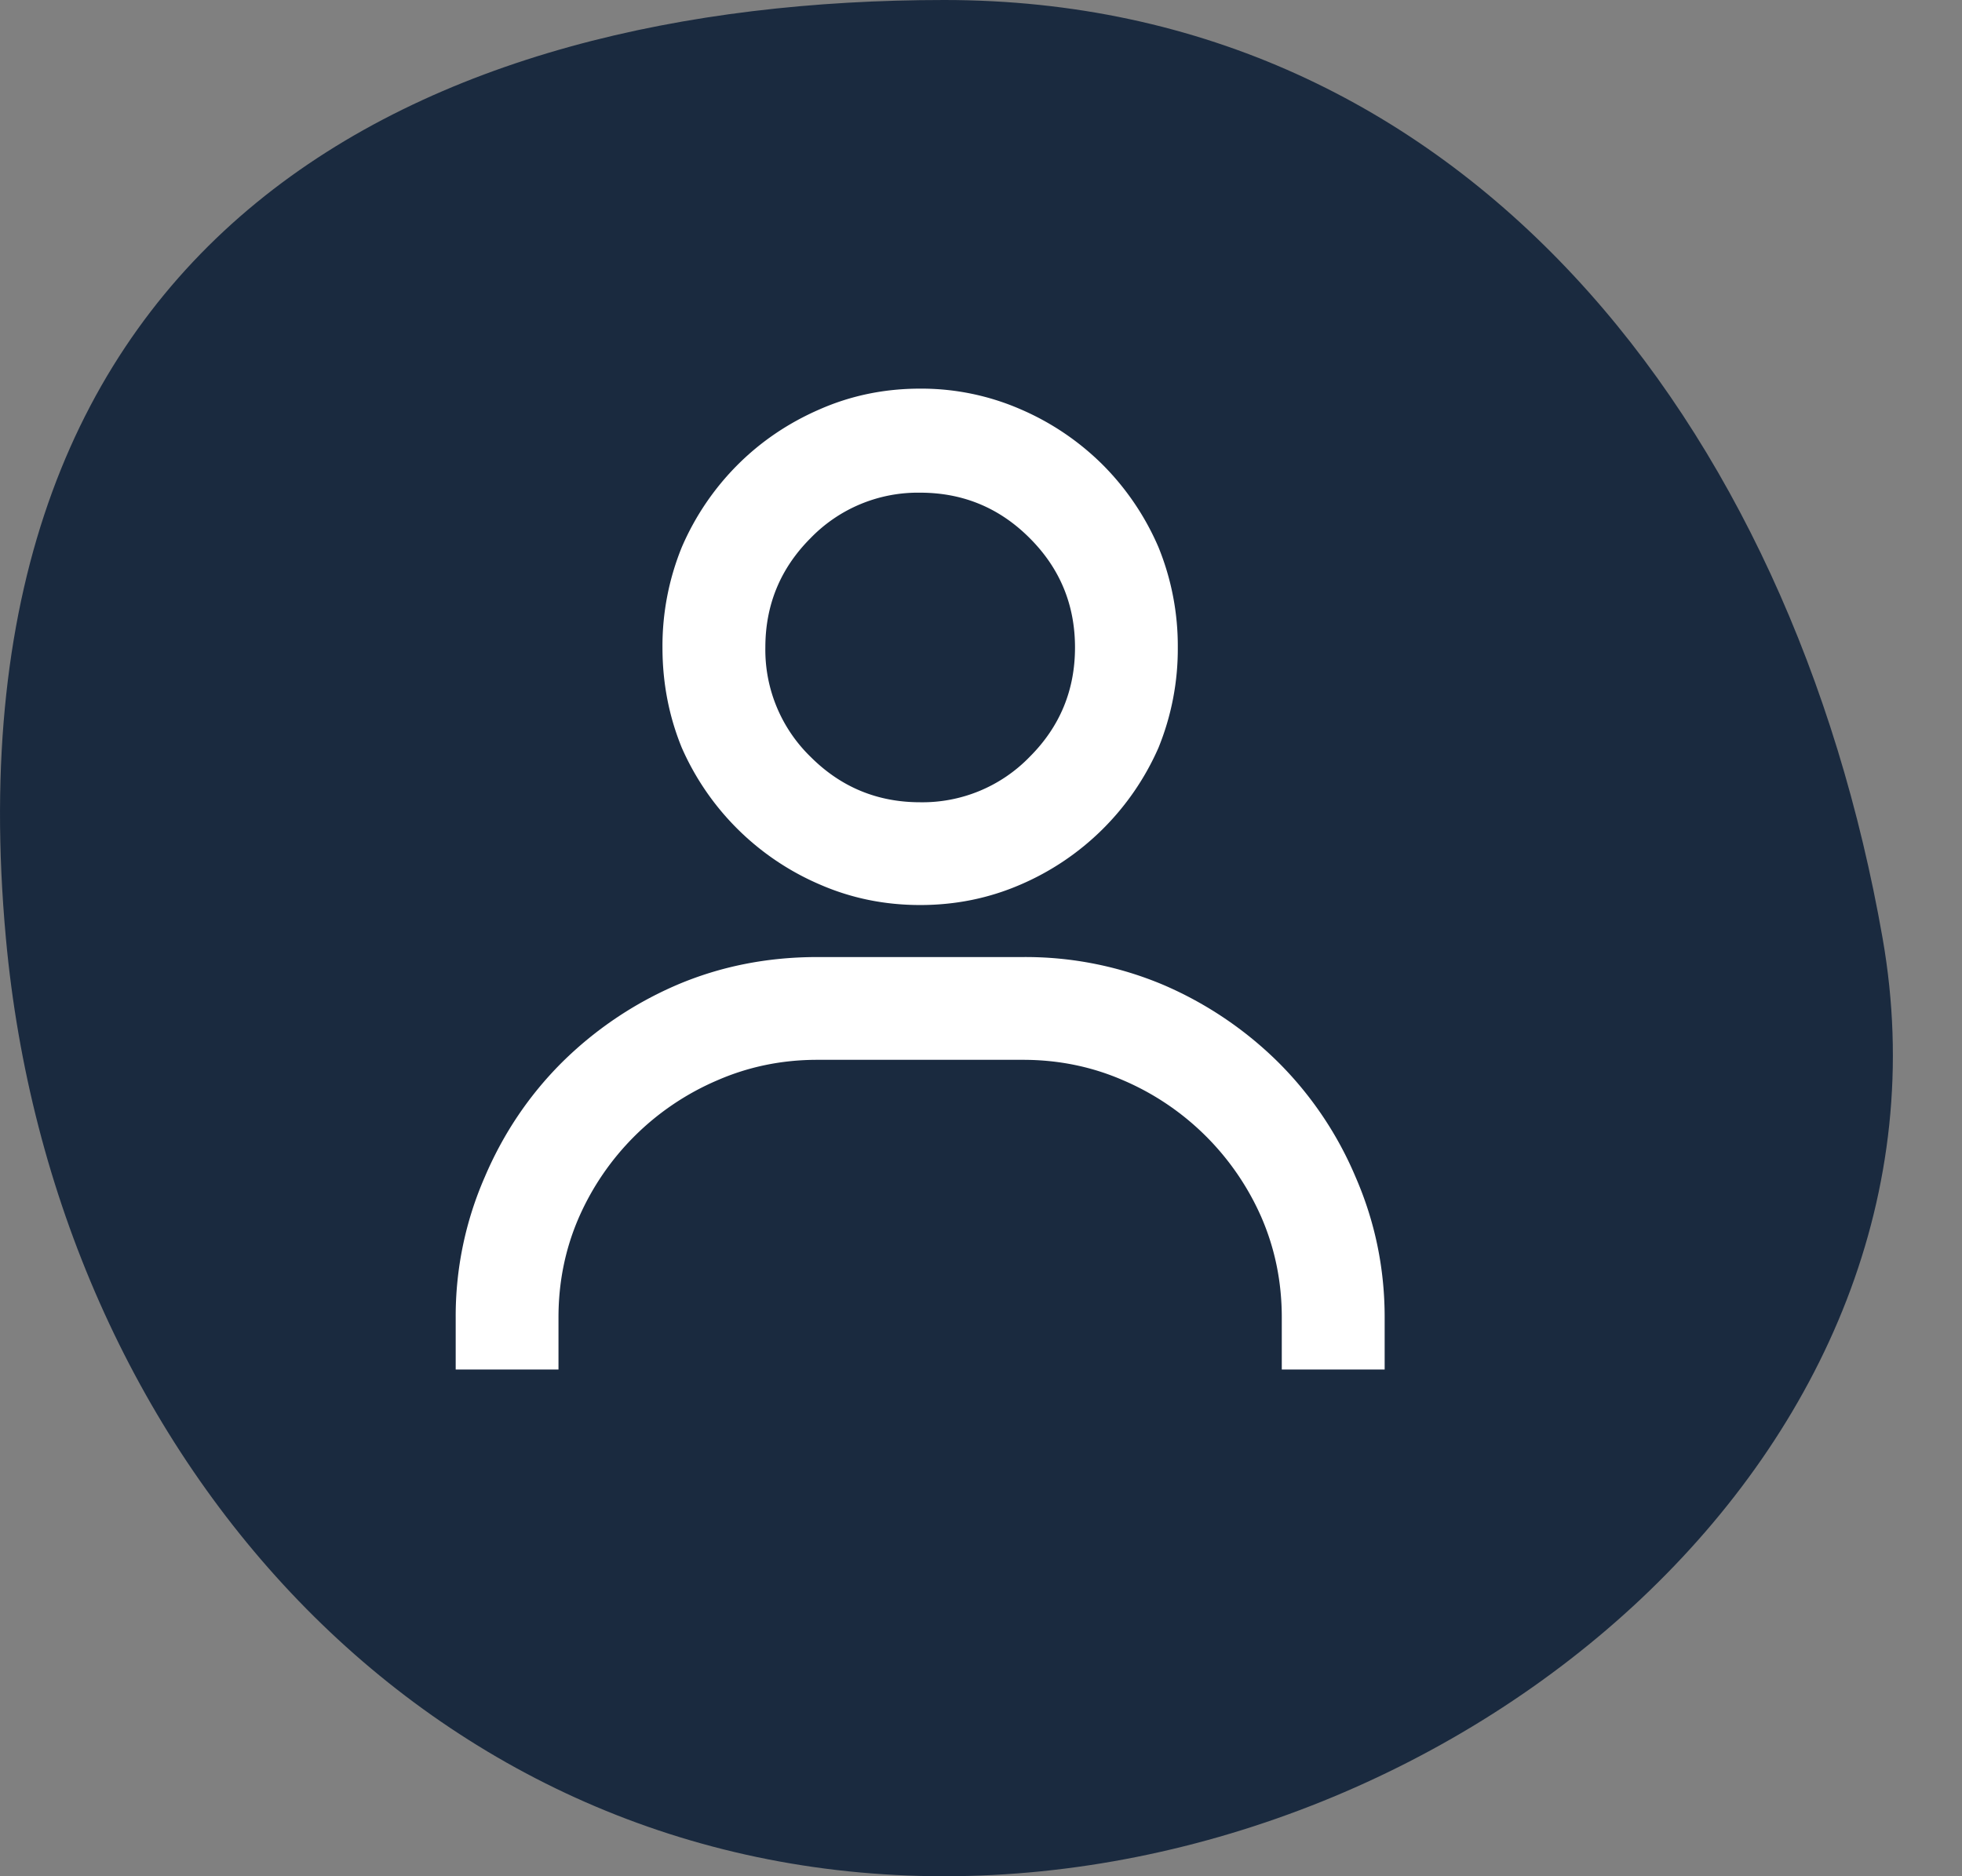
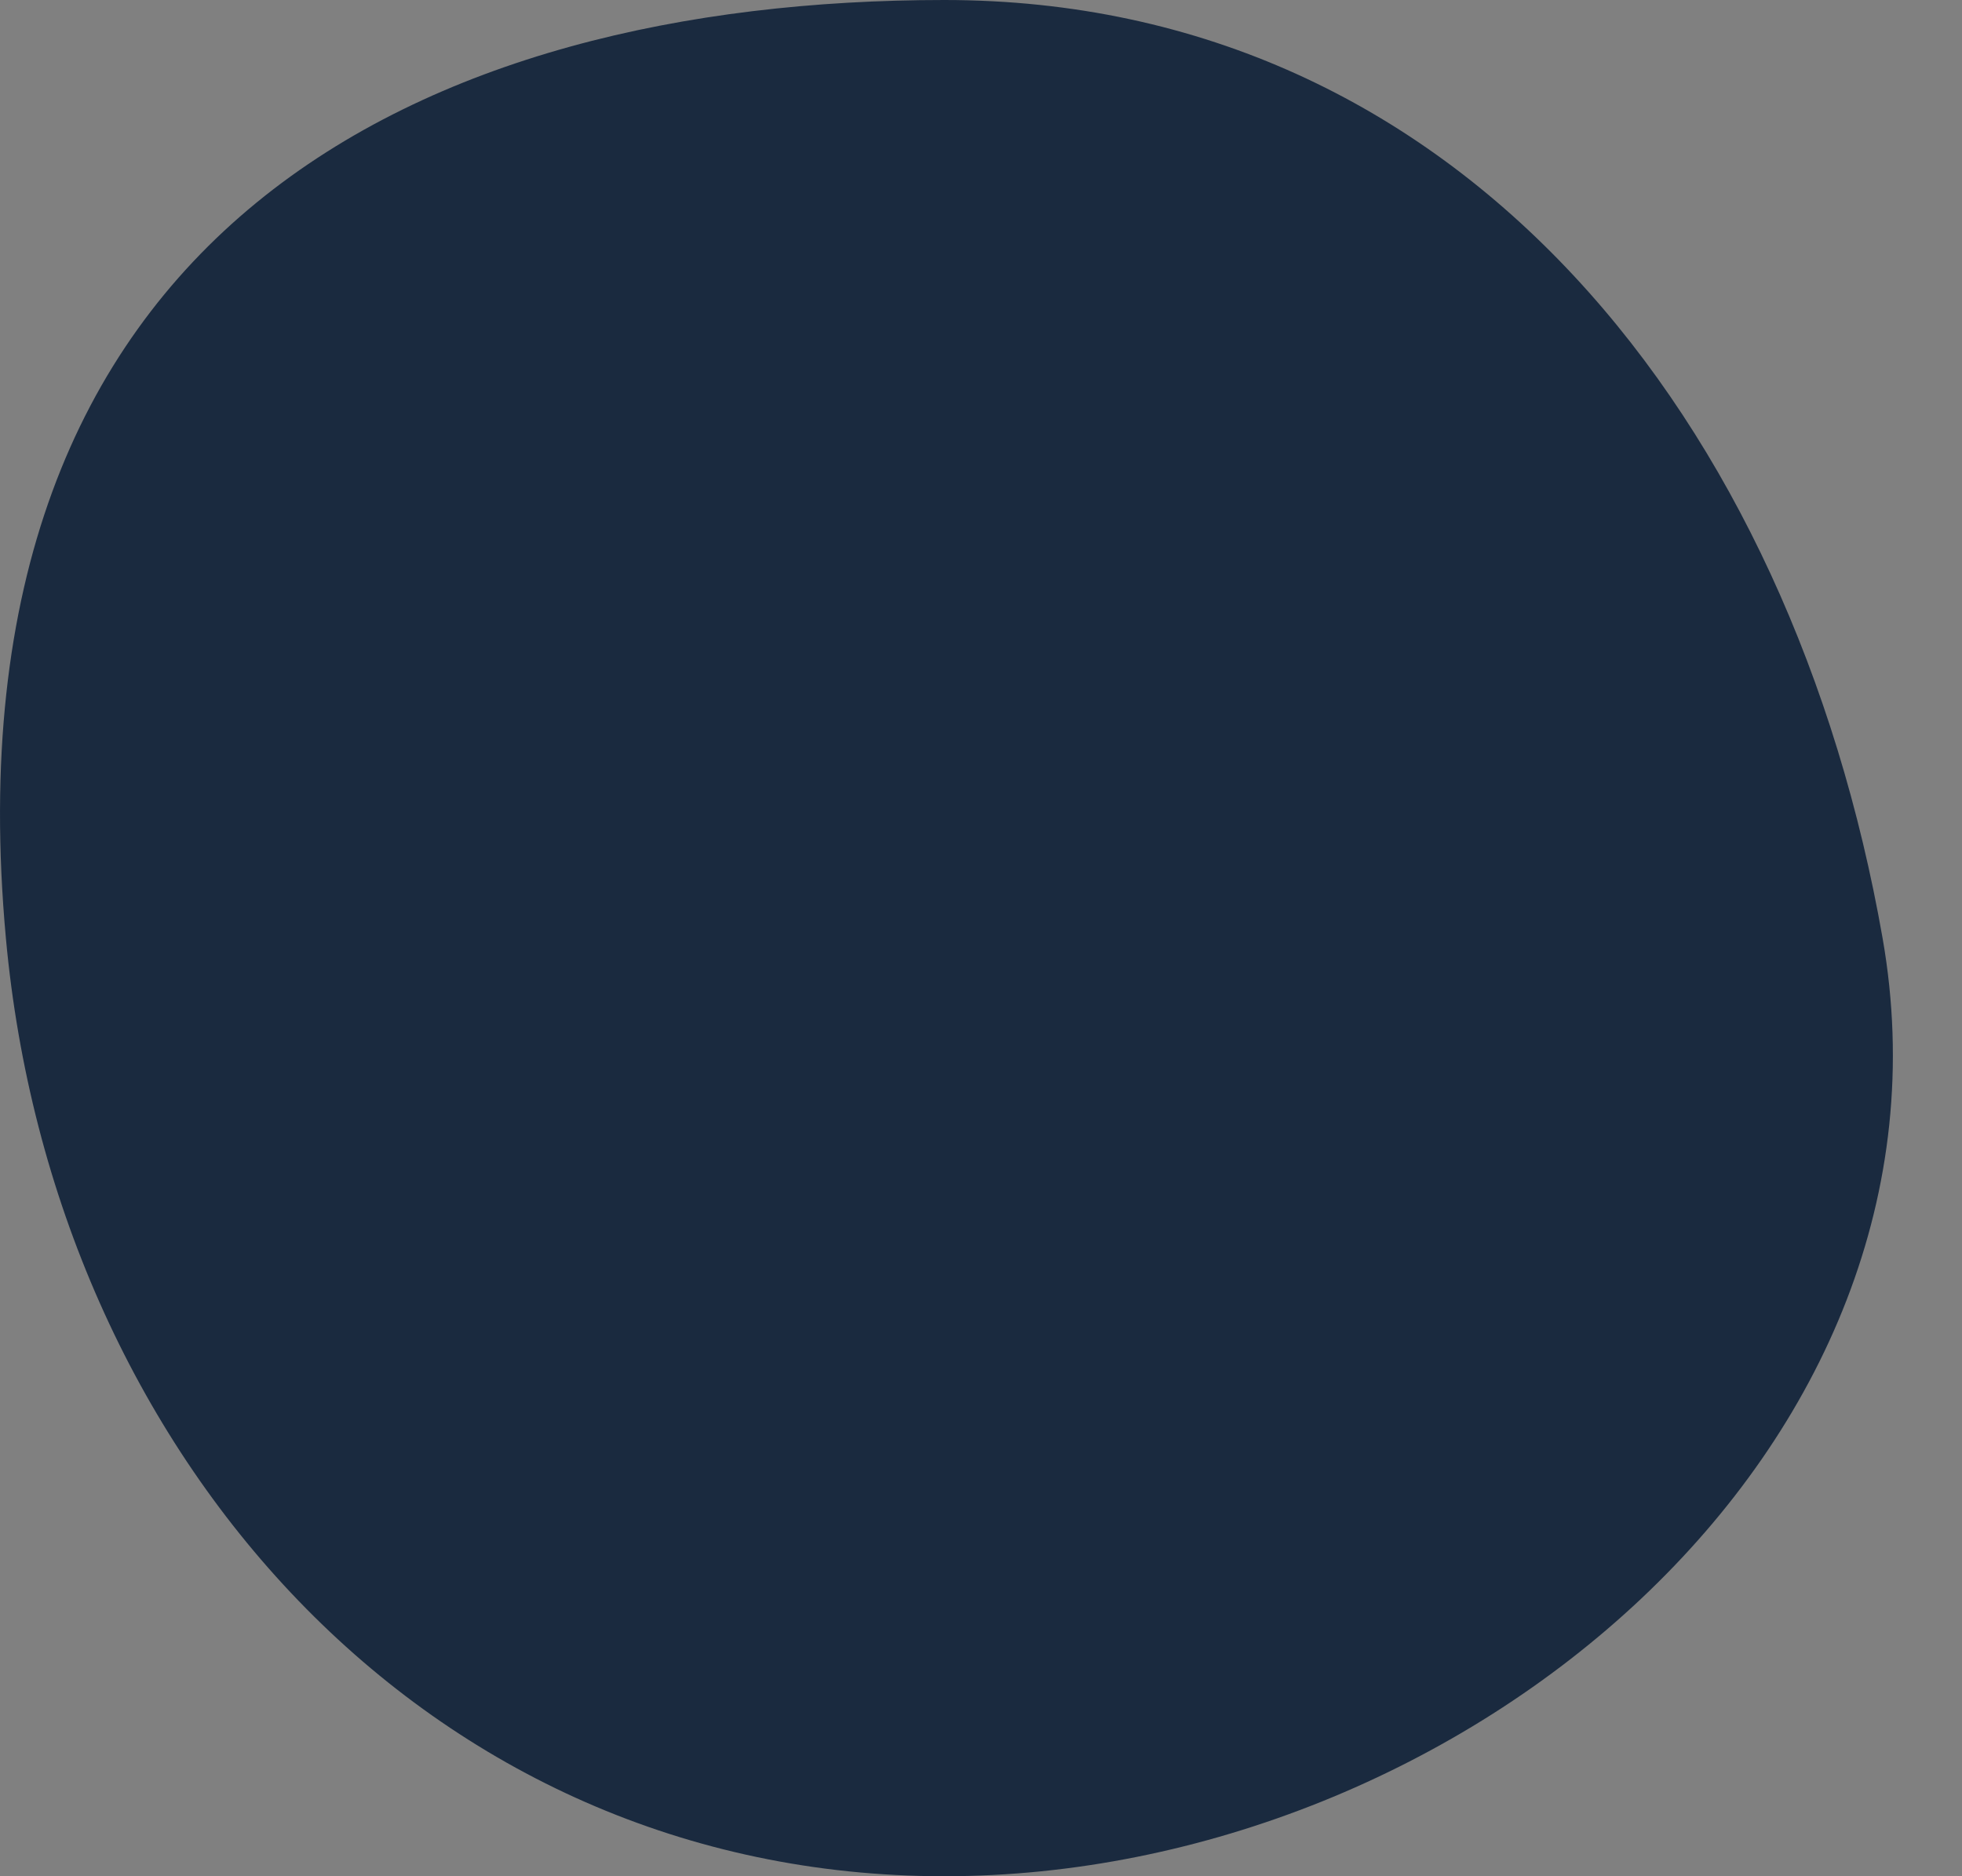
<svg xmlns="http://www.w3.org/2000/svg" width="23" height="22" viewBox="0 0 23 22">
  <rect x="0" y="0" width="23" height="22" fill="#808080" stroke="none" />
  <g fill="none" fill-rule="evenodd">
    <path d="M11.069 22c6.075 0 12.05-5.016 11-11-1.06-6.043-4.925-11-11-11S-.693 2.673.069 11c.553 6.05 4.925 11 11 11" fill="#1A2A3F" />
-     <path d="M10.787 4.557c-.416 0-.808.08-1.177.242-.369.16-.69.378-.964.652a3.102 3.102 0 0 0-.653.964 3.07 3.07 0 0 0-.227 1.177c0 .416.076.808.227 1.177a3.102 3.102 0 0 0 1.617 1.602c.369.161.76.241 1.177.241.416 0 .808-.08 1.177-.24a3.102 3.102 0 0 0 1.616-1.603 3.07 3.07 0 0 0 .227-1.177 3.07 3.07 0 0 0-.227-1.177 3.102 3.102 0 0 0-.652-.964 3.102 3.102 0 0 0-.964-.652 2.913 2.913 0 0 0-1.177-.242zm0 4.85c-.501 0-.929-.177-1.284-.532a1.749 1.749 0 0 1-.531-1.283c0-.501.177-.929.531-1.283a1.749 1.749 0 0 1 1.284-.532c.5 0 .929.177 1.283.532.355.354.532.782.532 1.283 0 .501-.177.929-.532 1.283a1.749 1.749 0 0 1-1.283.532zm5.445 6.65v-.61c0-.576-.114-1.124-.34-1.644a4.206 4.206 0 0 0-.9-1.34 4.36 4.36 0 0 0-1.355-.915 4.153 4.153 0 0 0-1.645-.326h-2.41c-.587 0-1.135.109-1.645.326a4.36 4.36 0 0 0-1.355.915c-.382.383-.683.83-.9 1.34a4.069 4.069 0 0 0-.34 1.645v.61h1.205v-.61c0-.416.08-.809.241-1.177a3.102 3.102 0 0 1 1.617-1.602c.368-.161.76-.242 1.176-.242h2.411c.416 0 .808.08 1.177.241a3.102 3.102 0 0 1 1.617 1.603c.16.368.24.76.24 1.177v.61h1.206z" fill="#FFF" />
  </g>
</svg>